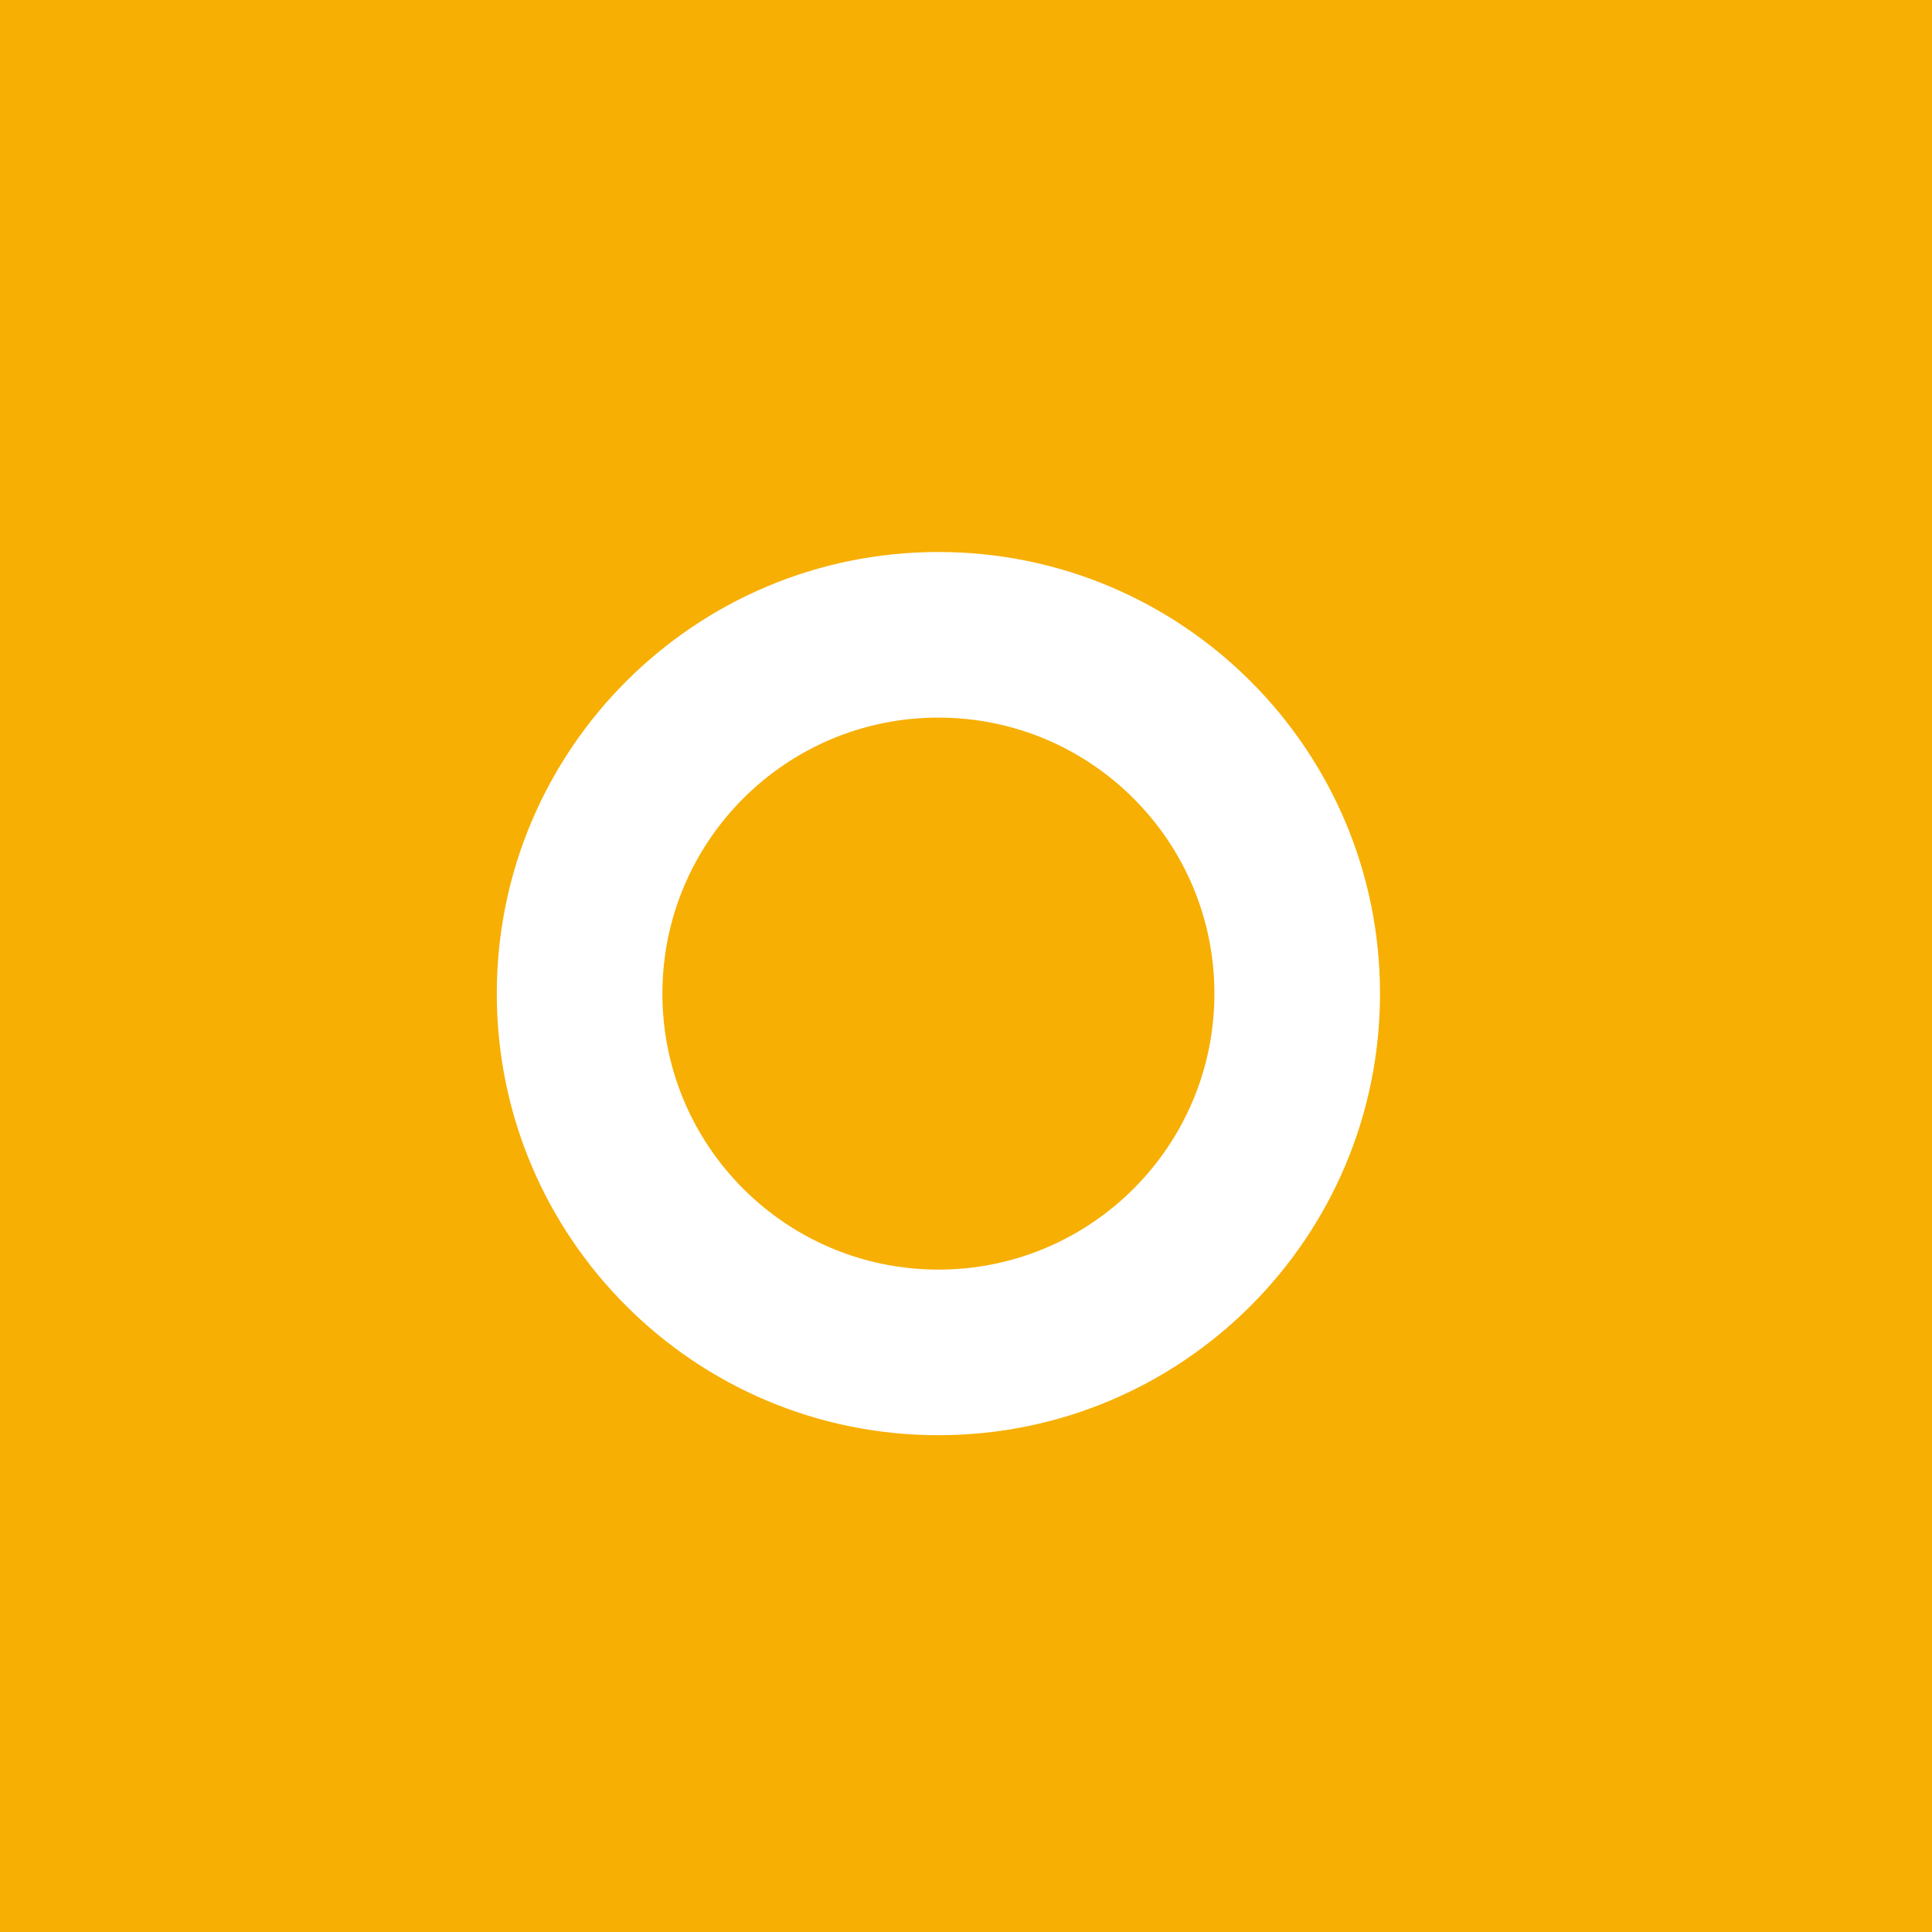
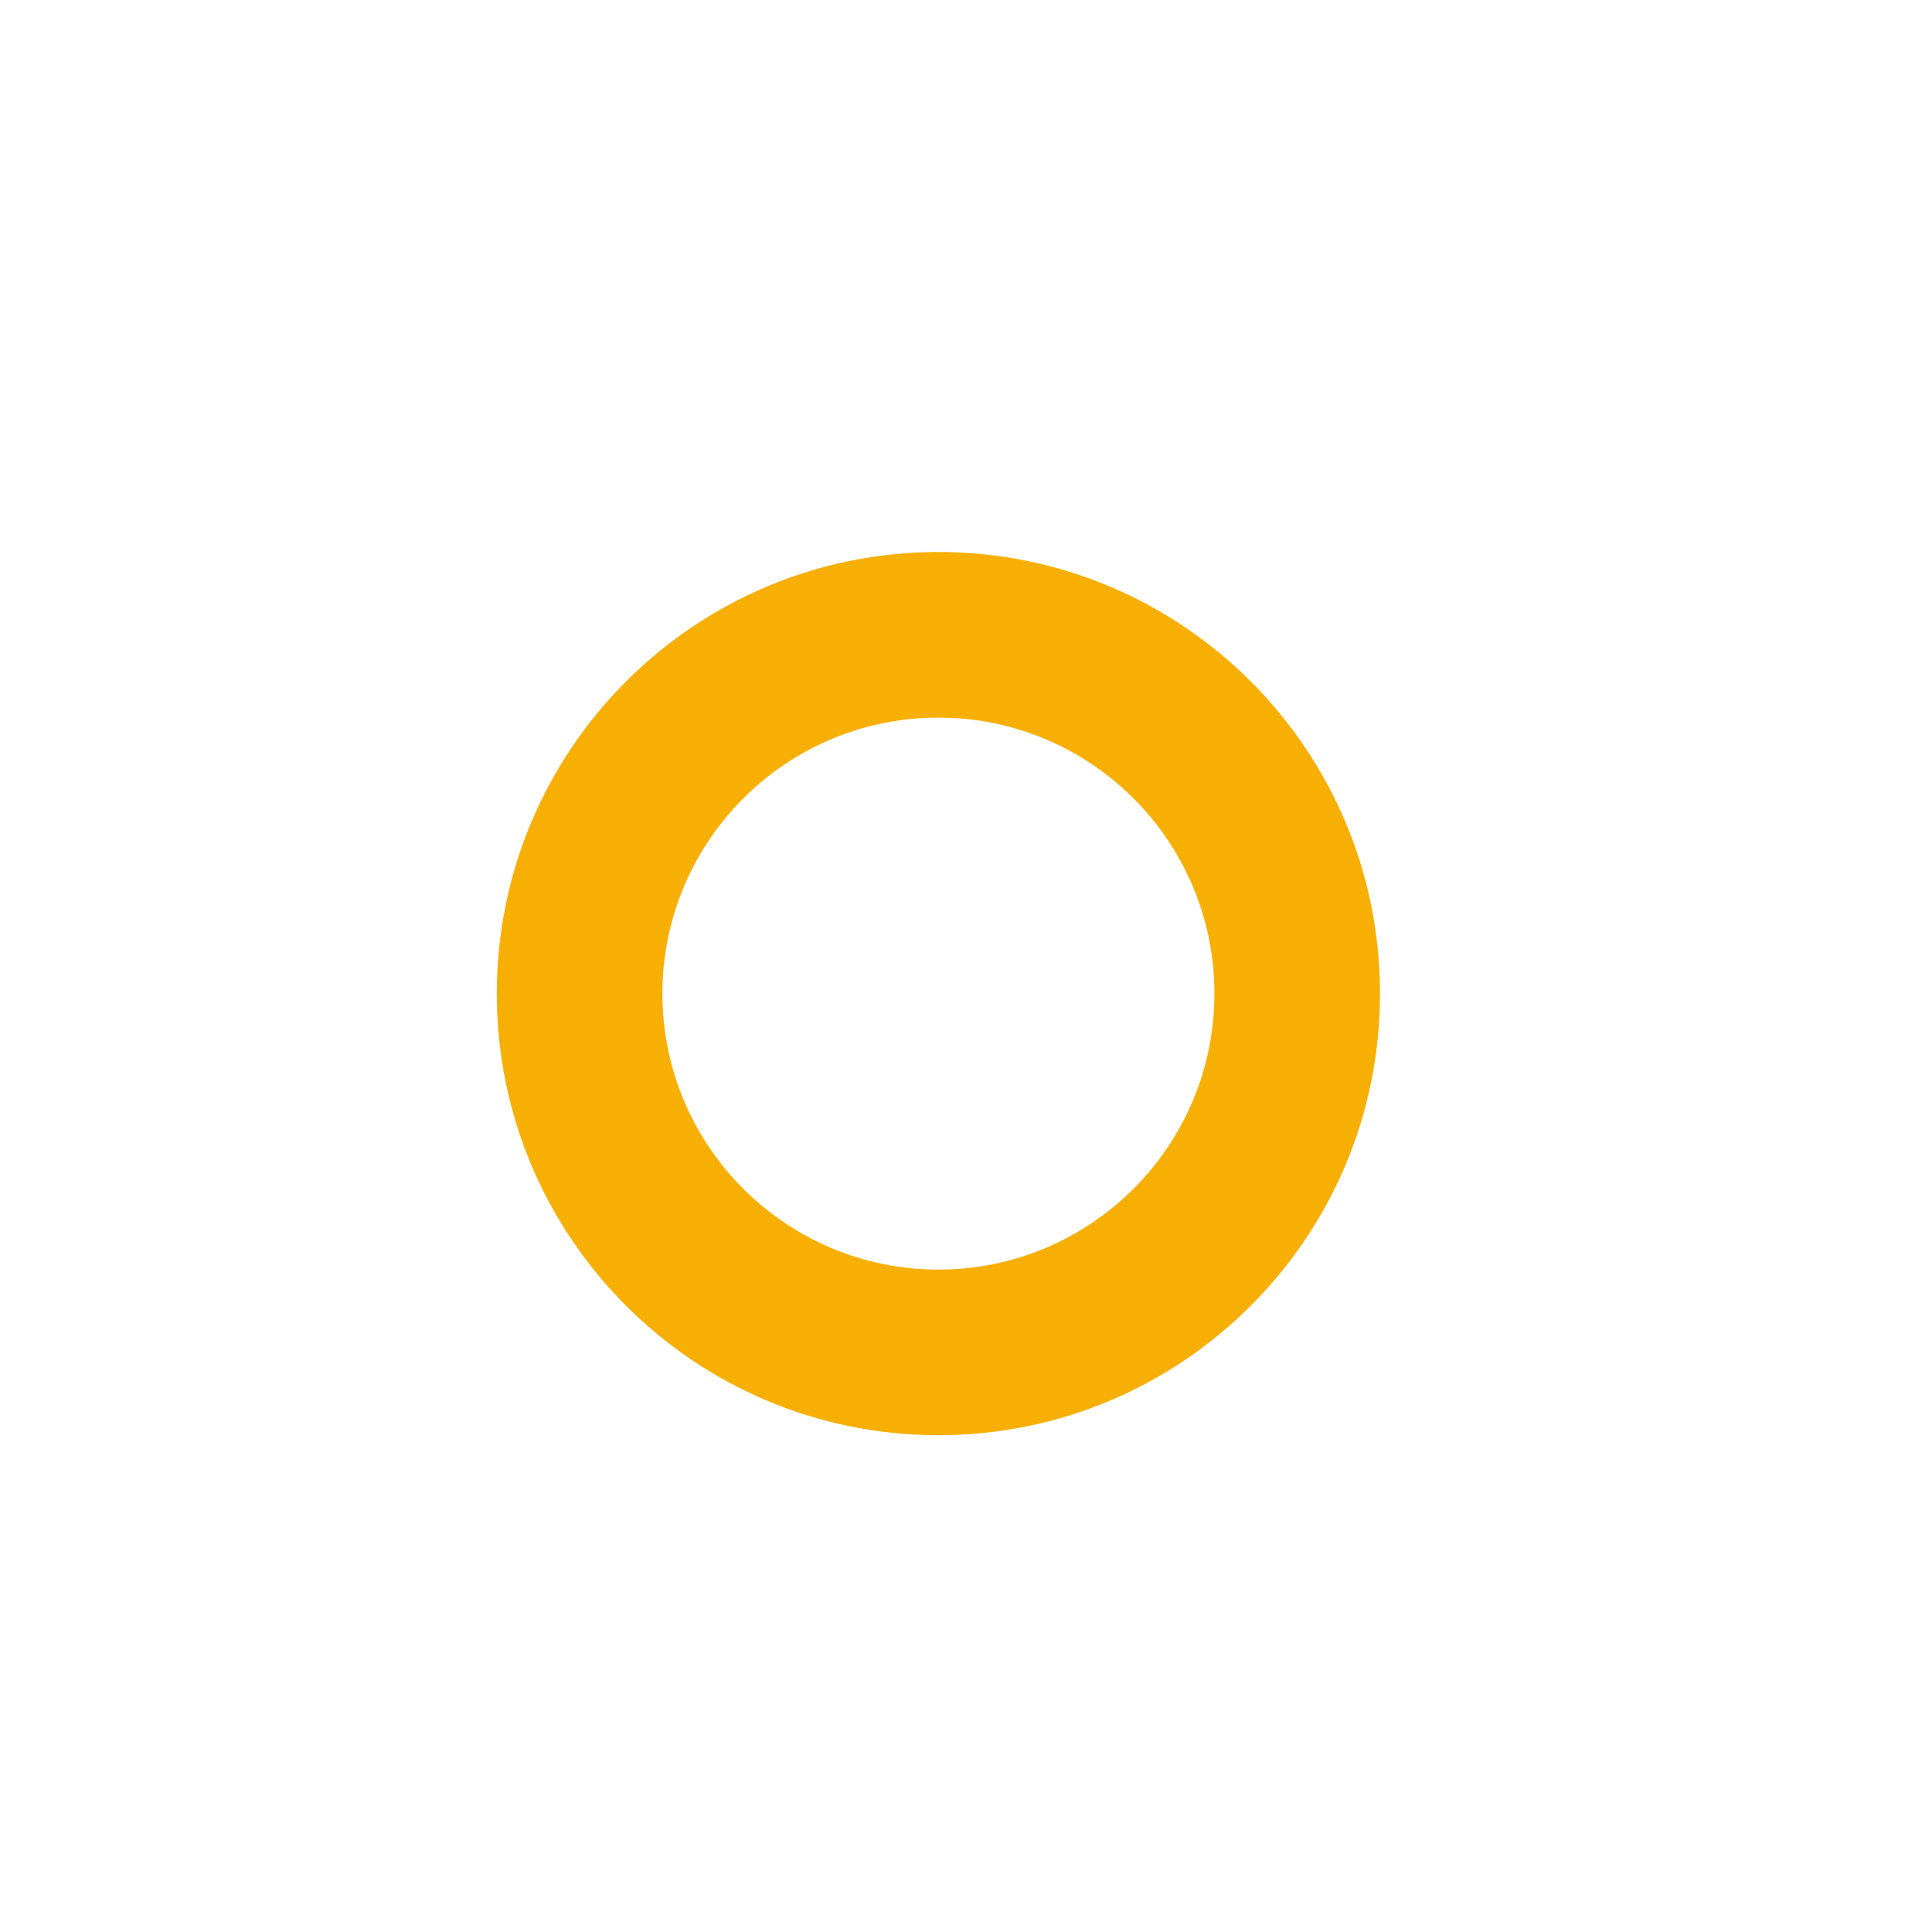
<svg xmlns="http://www.w3.org/2000/svg" width="35" height="35" viewBox="0 0 35 35" fill="none">
-   <path fill-rule="evenodd" clip-rule="evenodd" d="M35 0H0V35H35V0ZM22 18C22 20.761 19.761 23 17 23C14.239 23 12 20.761 12 18C12 15.239 14.239 13 17 13C19.761 13 22 15.239 22 18ZM25 18C25 22.418 21.418 26 17 26C12.582 26 9 22.418 9 18C9 13.582 12.582 10 17 10C21.418 10 25 13.582 25 18Z" fill="#F7AF03" />
+   <path fill-rule="evenodd" clip-rule="evenodd" d="M35 0H0V35V0ZM22 18C22 20.761 19.761 23 17 23C14.239 23 12 20.761 12 18C12 15.239 14.239 13 17 13C19.761 13 22 15.239 22 18ZM25 18C25 22.418 21.418 26 17 26C12.582 26 9 22.418 9 18C9 13.582 12.582 10 17 10C21.418 10 25 13.582 25 18Z" fill="#F7AF03" />
</svg>